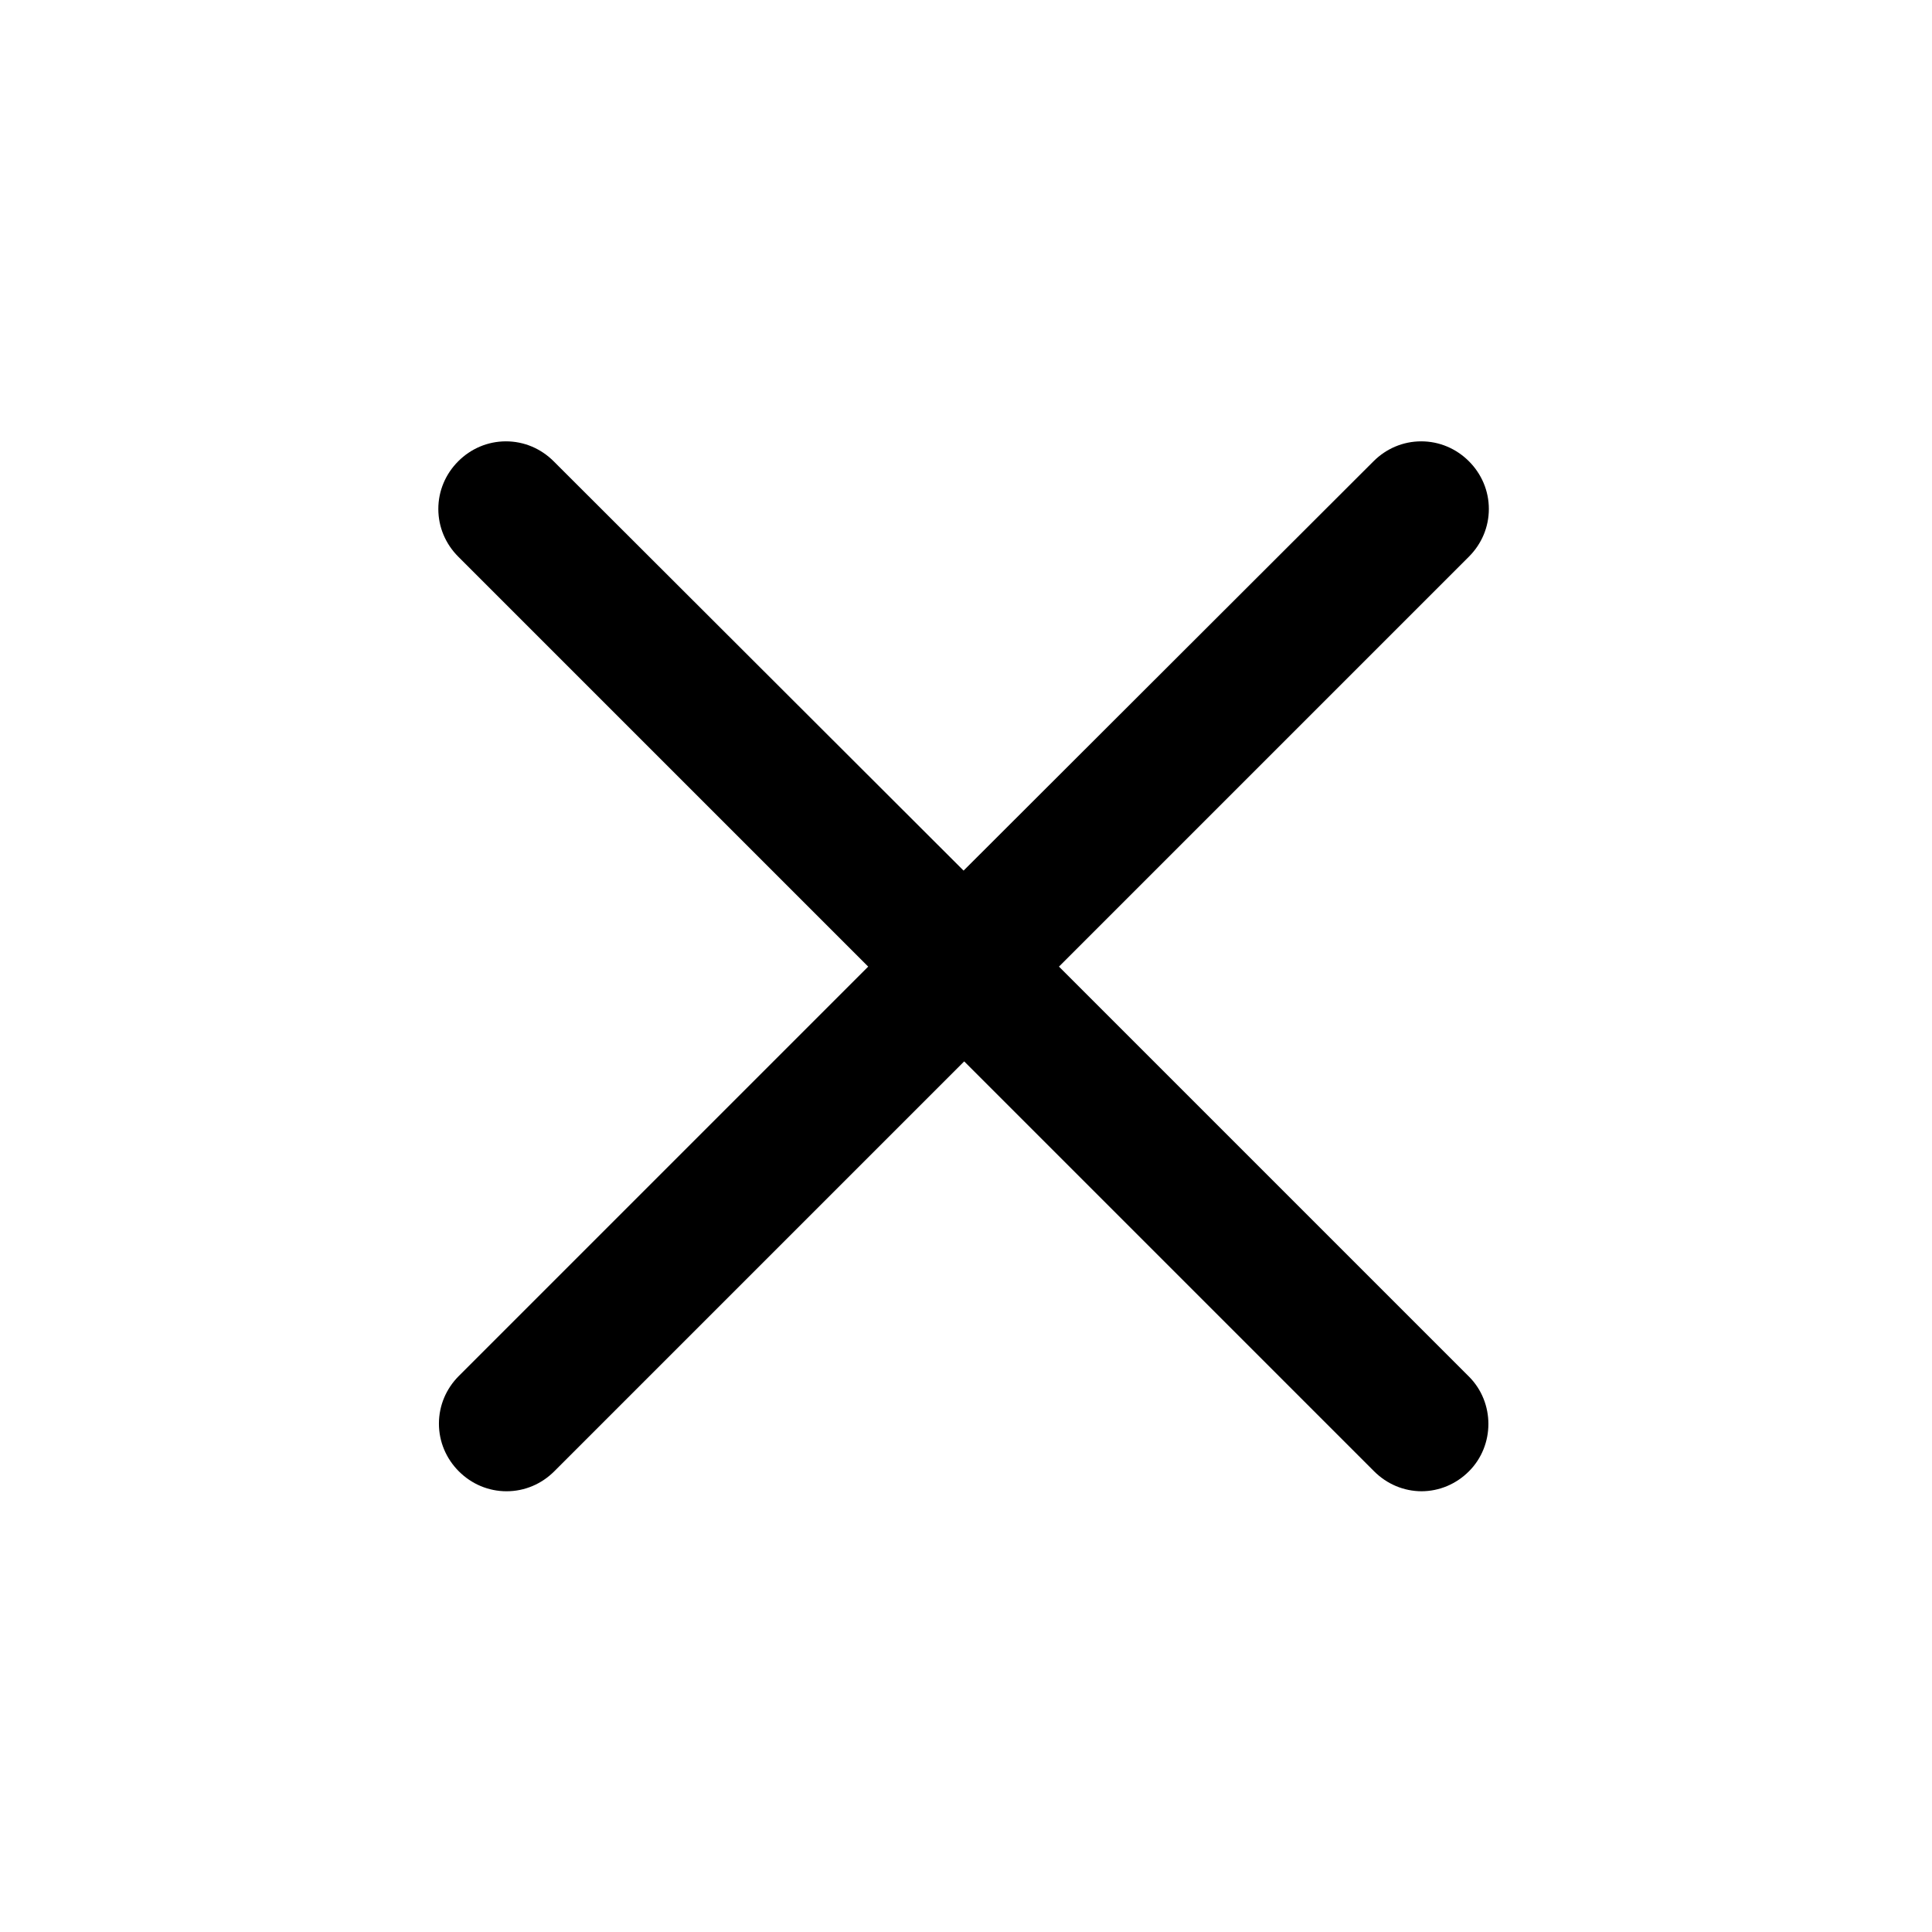
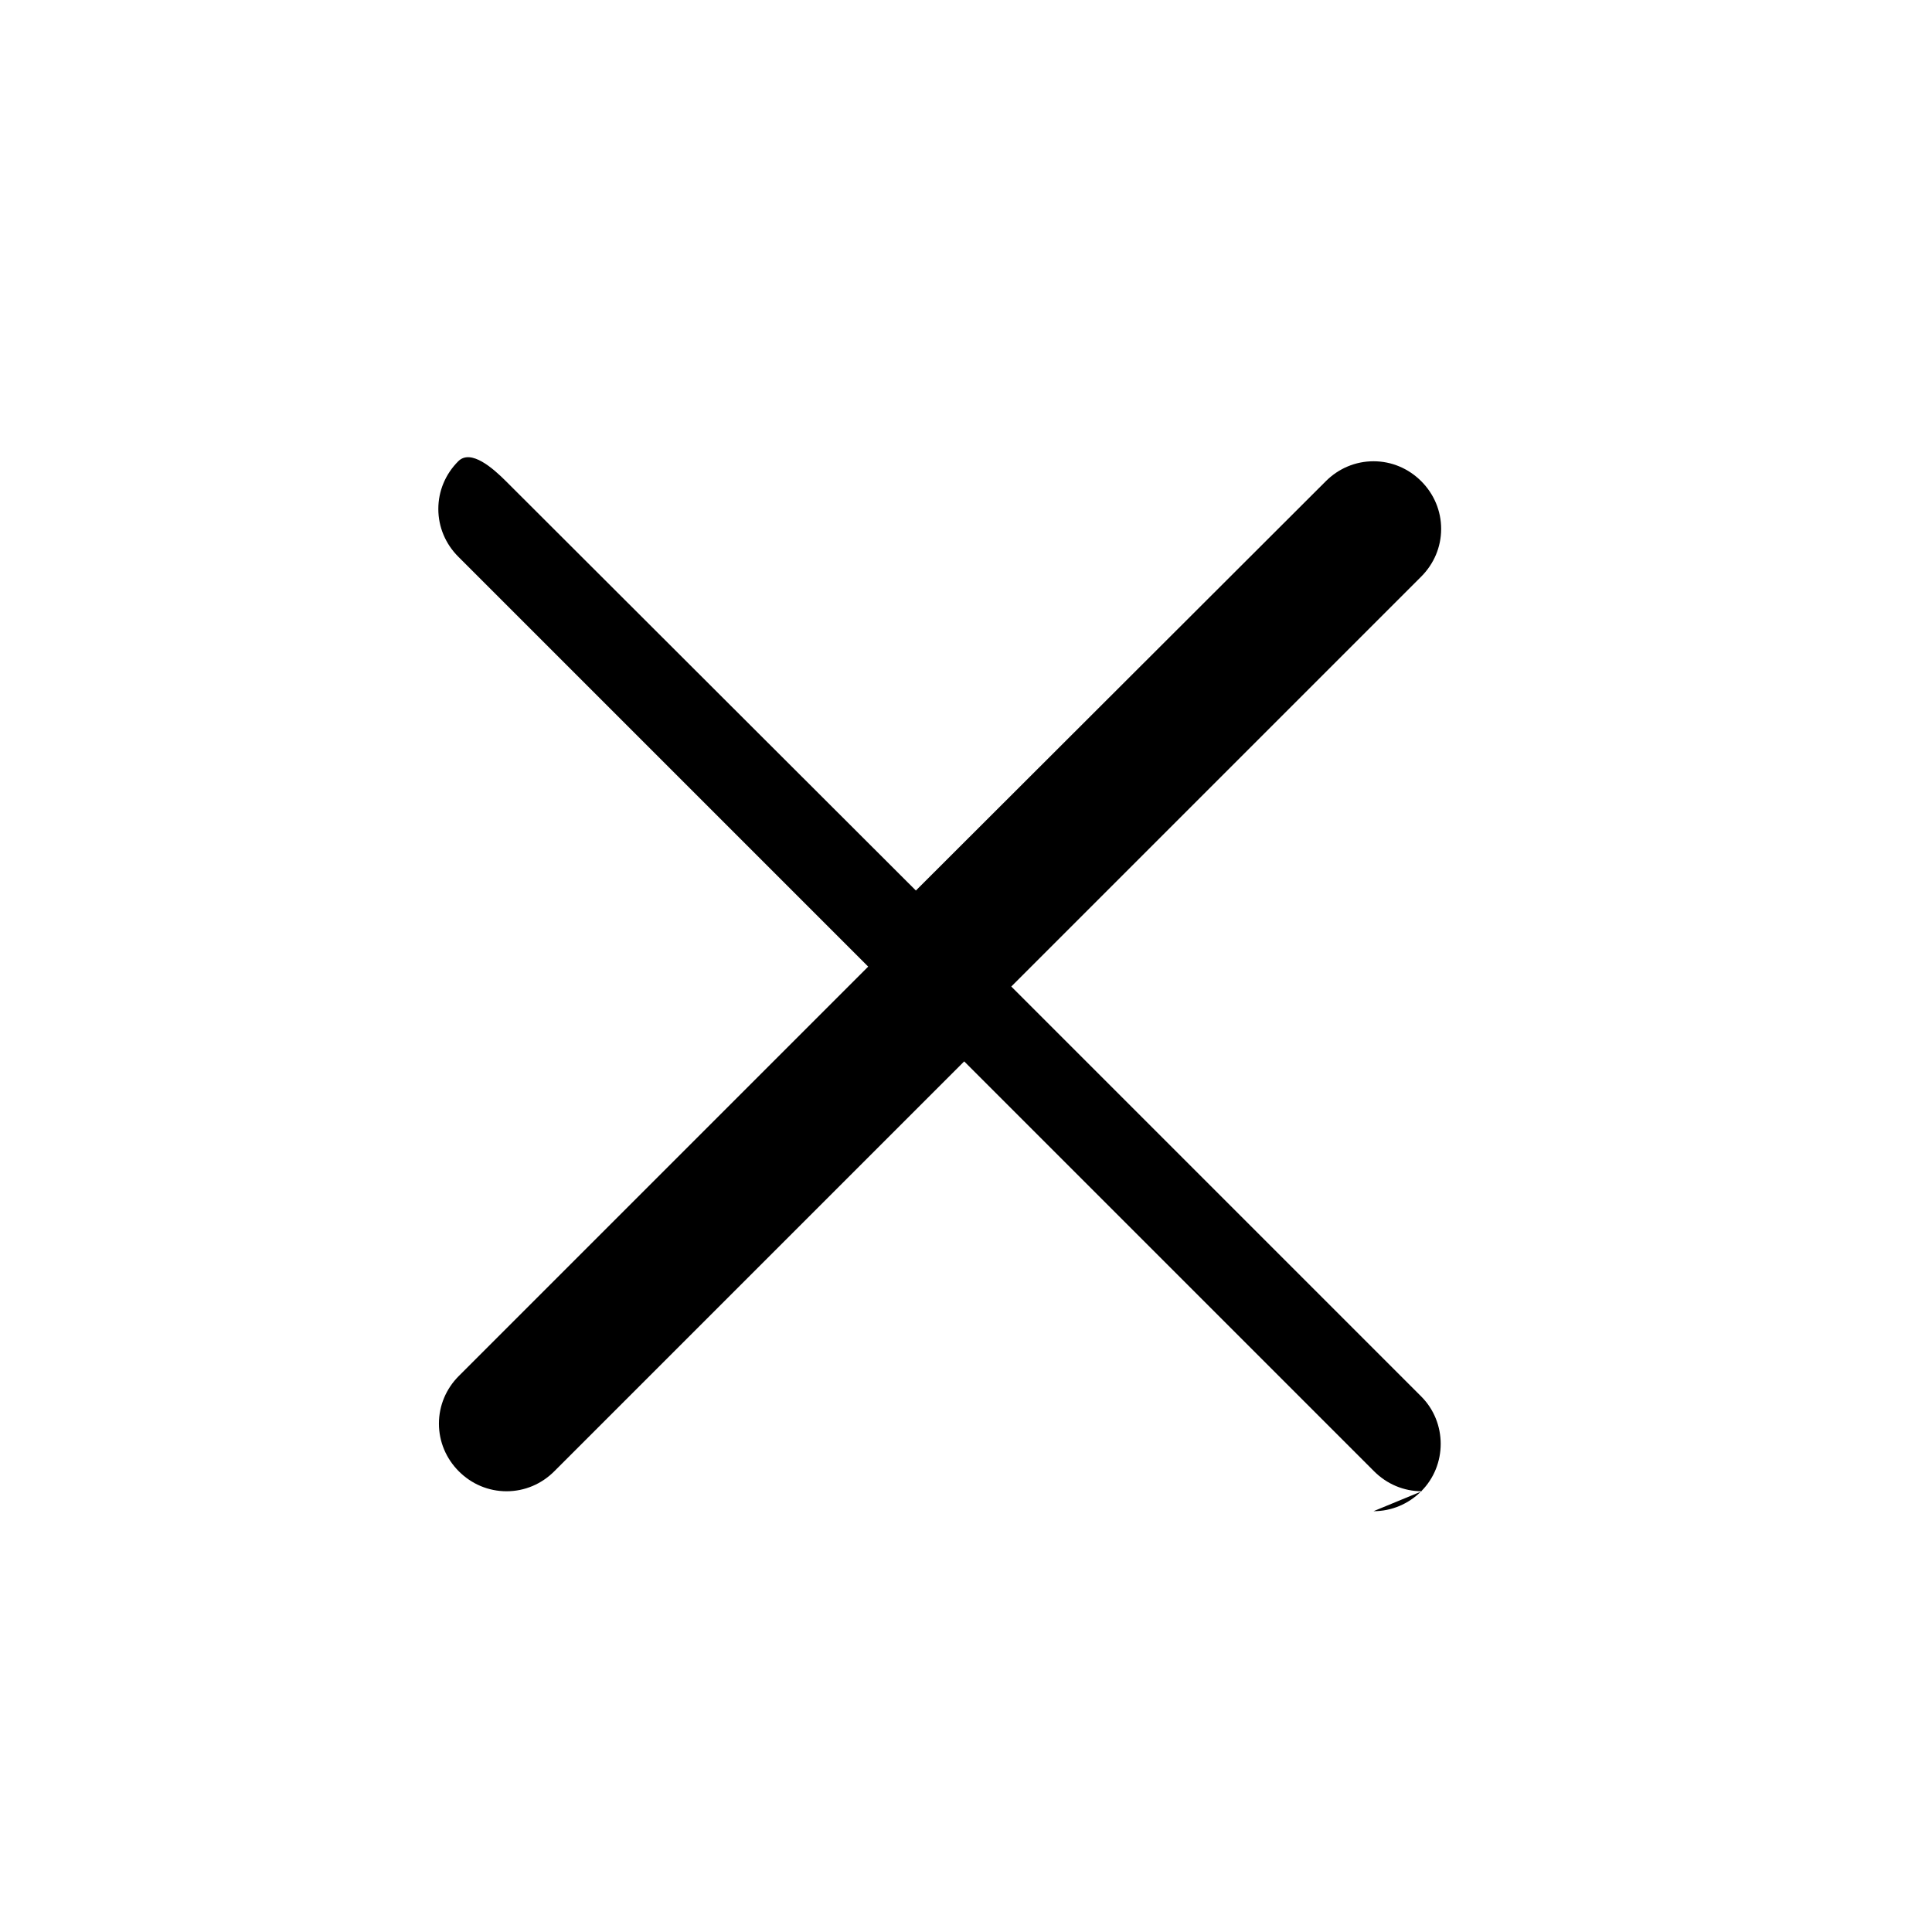
<svg xmlns="http://www.w3.org/2000/svg" id="close_icon" version="1.1" viewBox="0 0 32 32">
-   <path d="M23.55,24.7c-.3,0-.58-.12-.79-.33l-6.79-6.79-6.79,6.79c-.21.21-.49.33-.79.33s-.58-.12-.79-.33c-.21-.21-.33-.49-.33-.79s.12-.58.33-.79l6.78-6.78-6.79-6.79c-.21-.21-.33-.49-.33-.79s.12-.58.33-.79c.21-.21.49-.33.79-.33s.58.12.79.33l6.79,6.78,6.79-6.78c.21-.21.49-.33.79-.33s.58.12.79.33c.21.21.33.49.33.79s-.12.58-.33.79l-6.79,6.79,6.79,6.79c.43.43.43,1.14,0,1.57-.21.21-.49.33-.79.33Z" />
+   <path d="M23.55,24.7c-.3,0-.58-.12-.79-.33l-6.79-6.79-6.79,6.79c-.21.21-.49.33-.79.33s-.58-.12-.79-.33c-.21-.21-.33-.49-.33-.79s.12-.58.33-.79l6.78-6.78-6.79-6.79c-.21-.21-.33-.49-.33-.79s.12-.58.33-.79s.58.12.79.33l6.79,6.78,6.79-6.78c.21-.21.49-.33.79-.33s.58.12.79.33c.21.21.33.49.33.79s-.12.58-.33.79l-6.79,6.79,6.79,6.79c.43.43.43,1.14,0,1.57-.21.21-.49.33-.79.33Z" />
</svg>